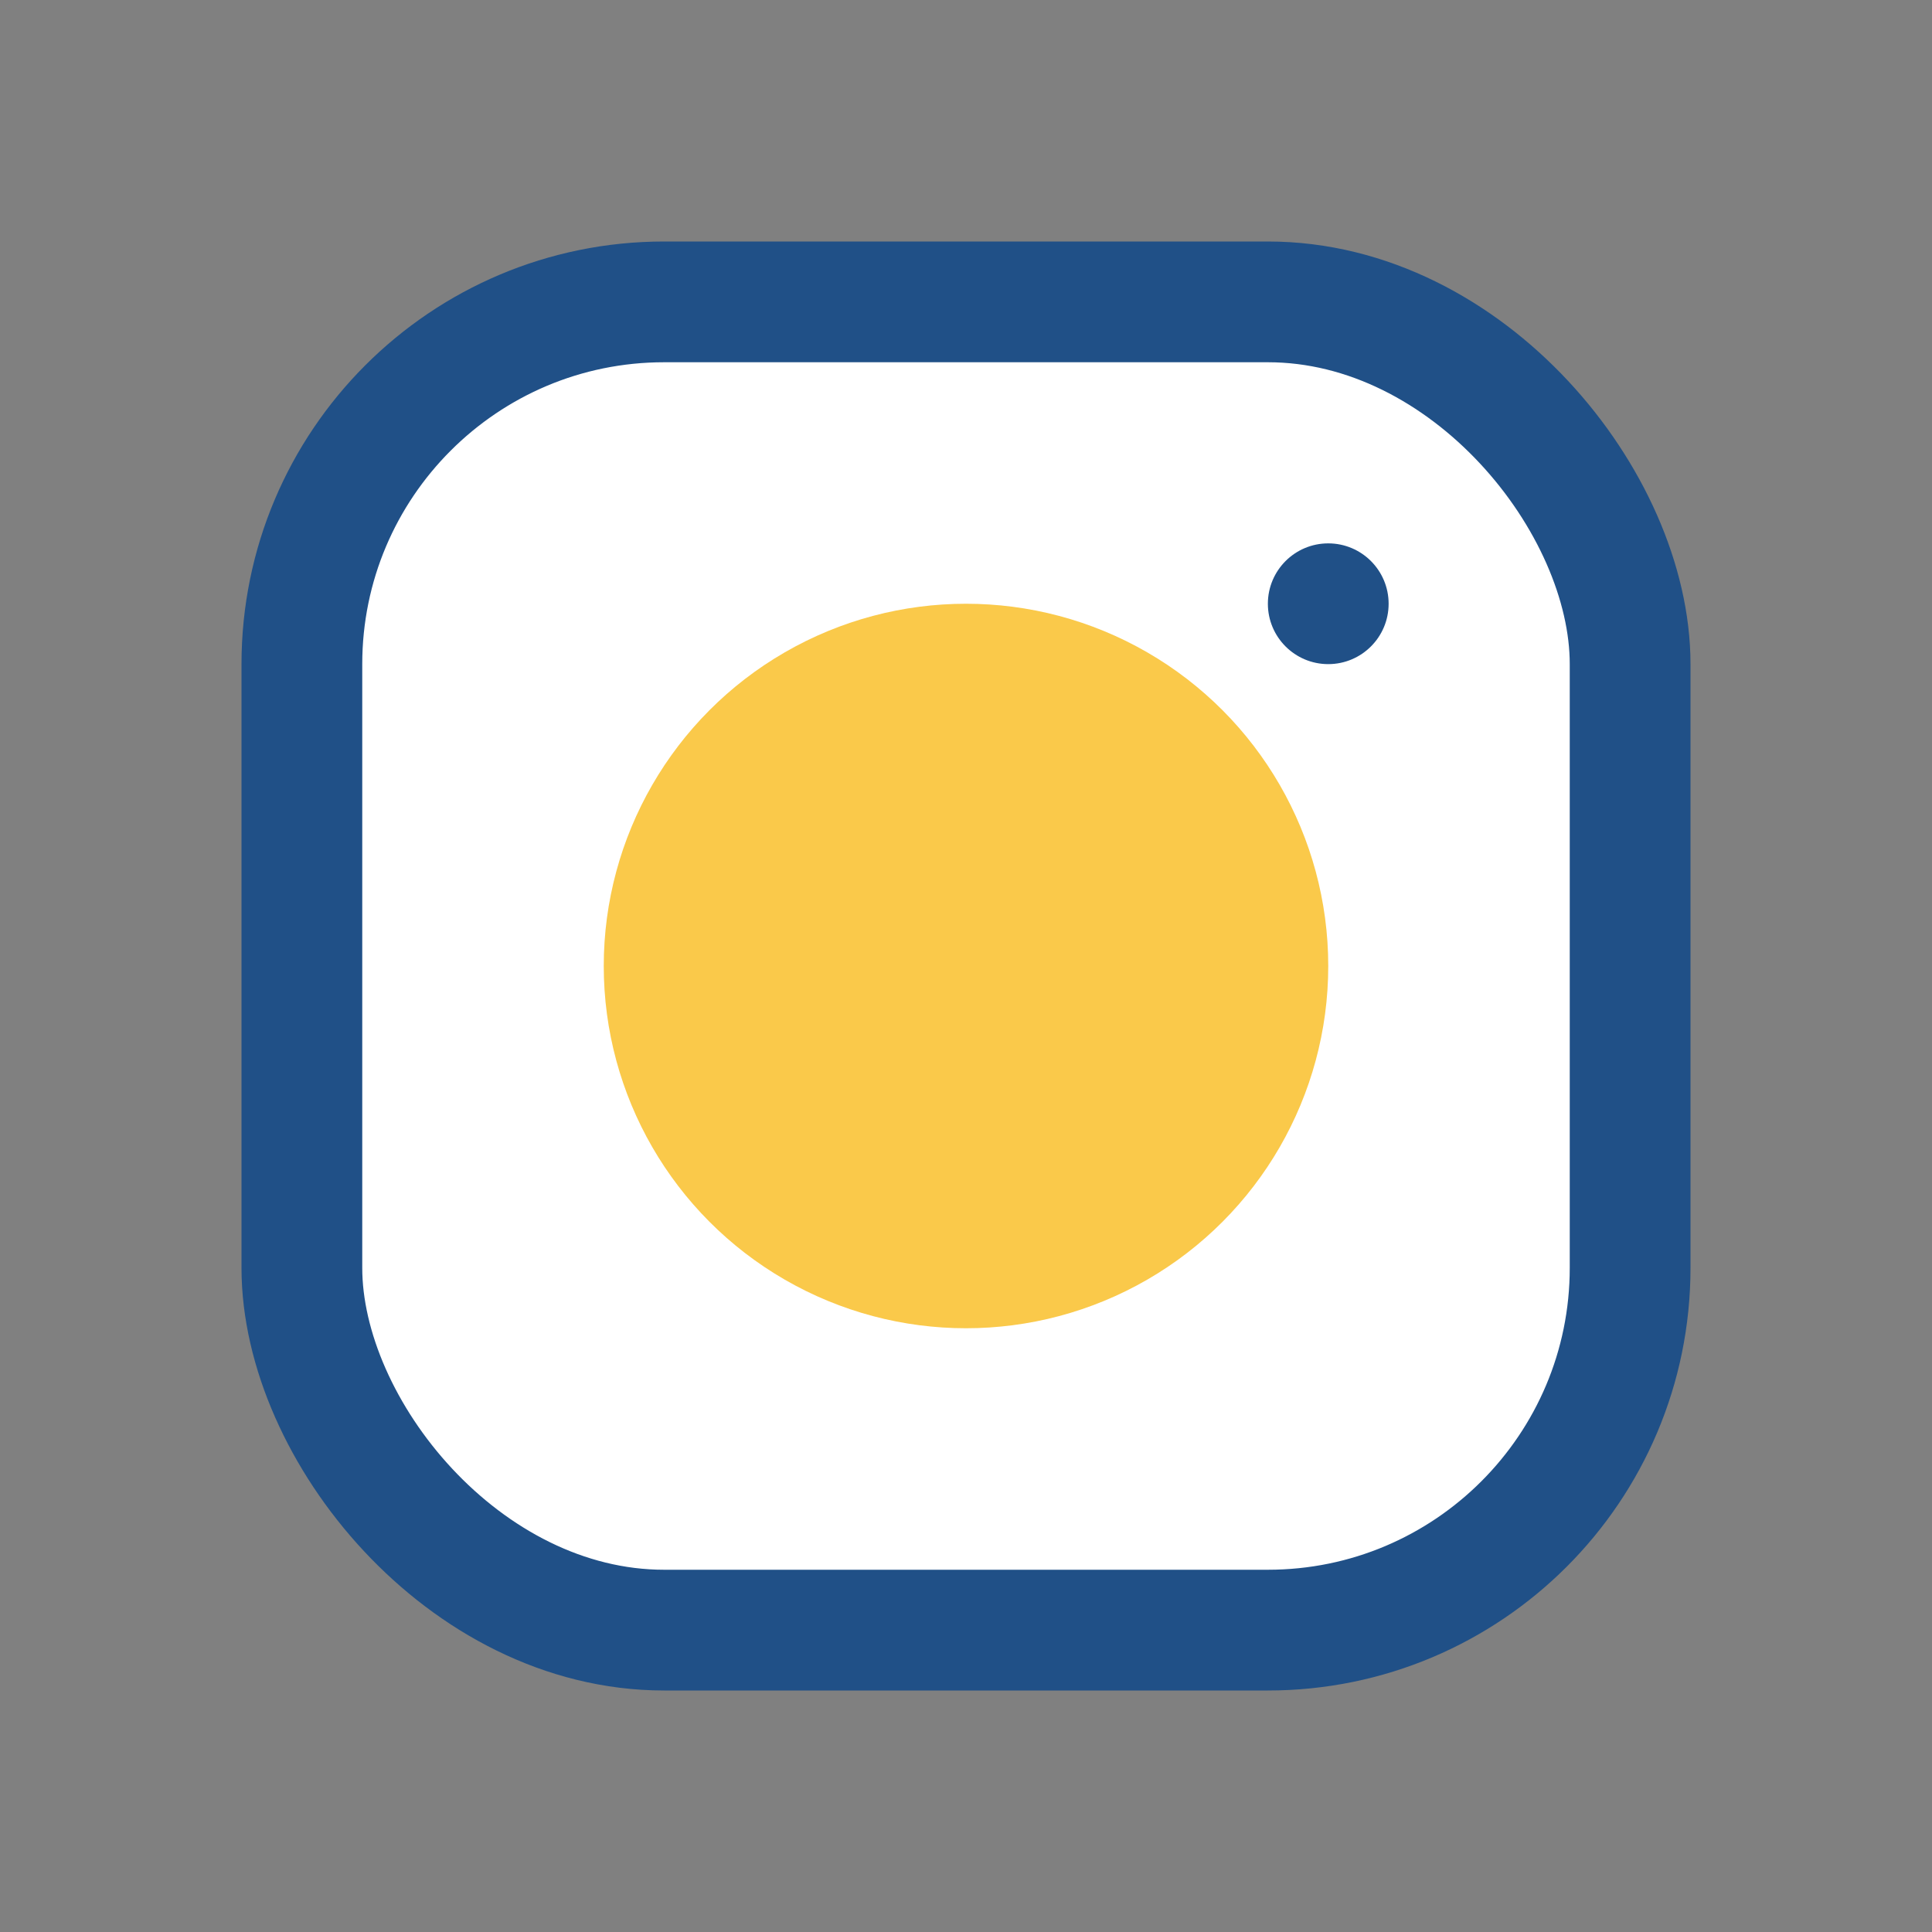
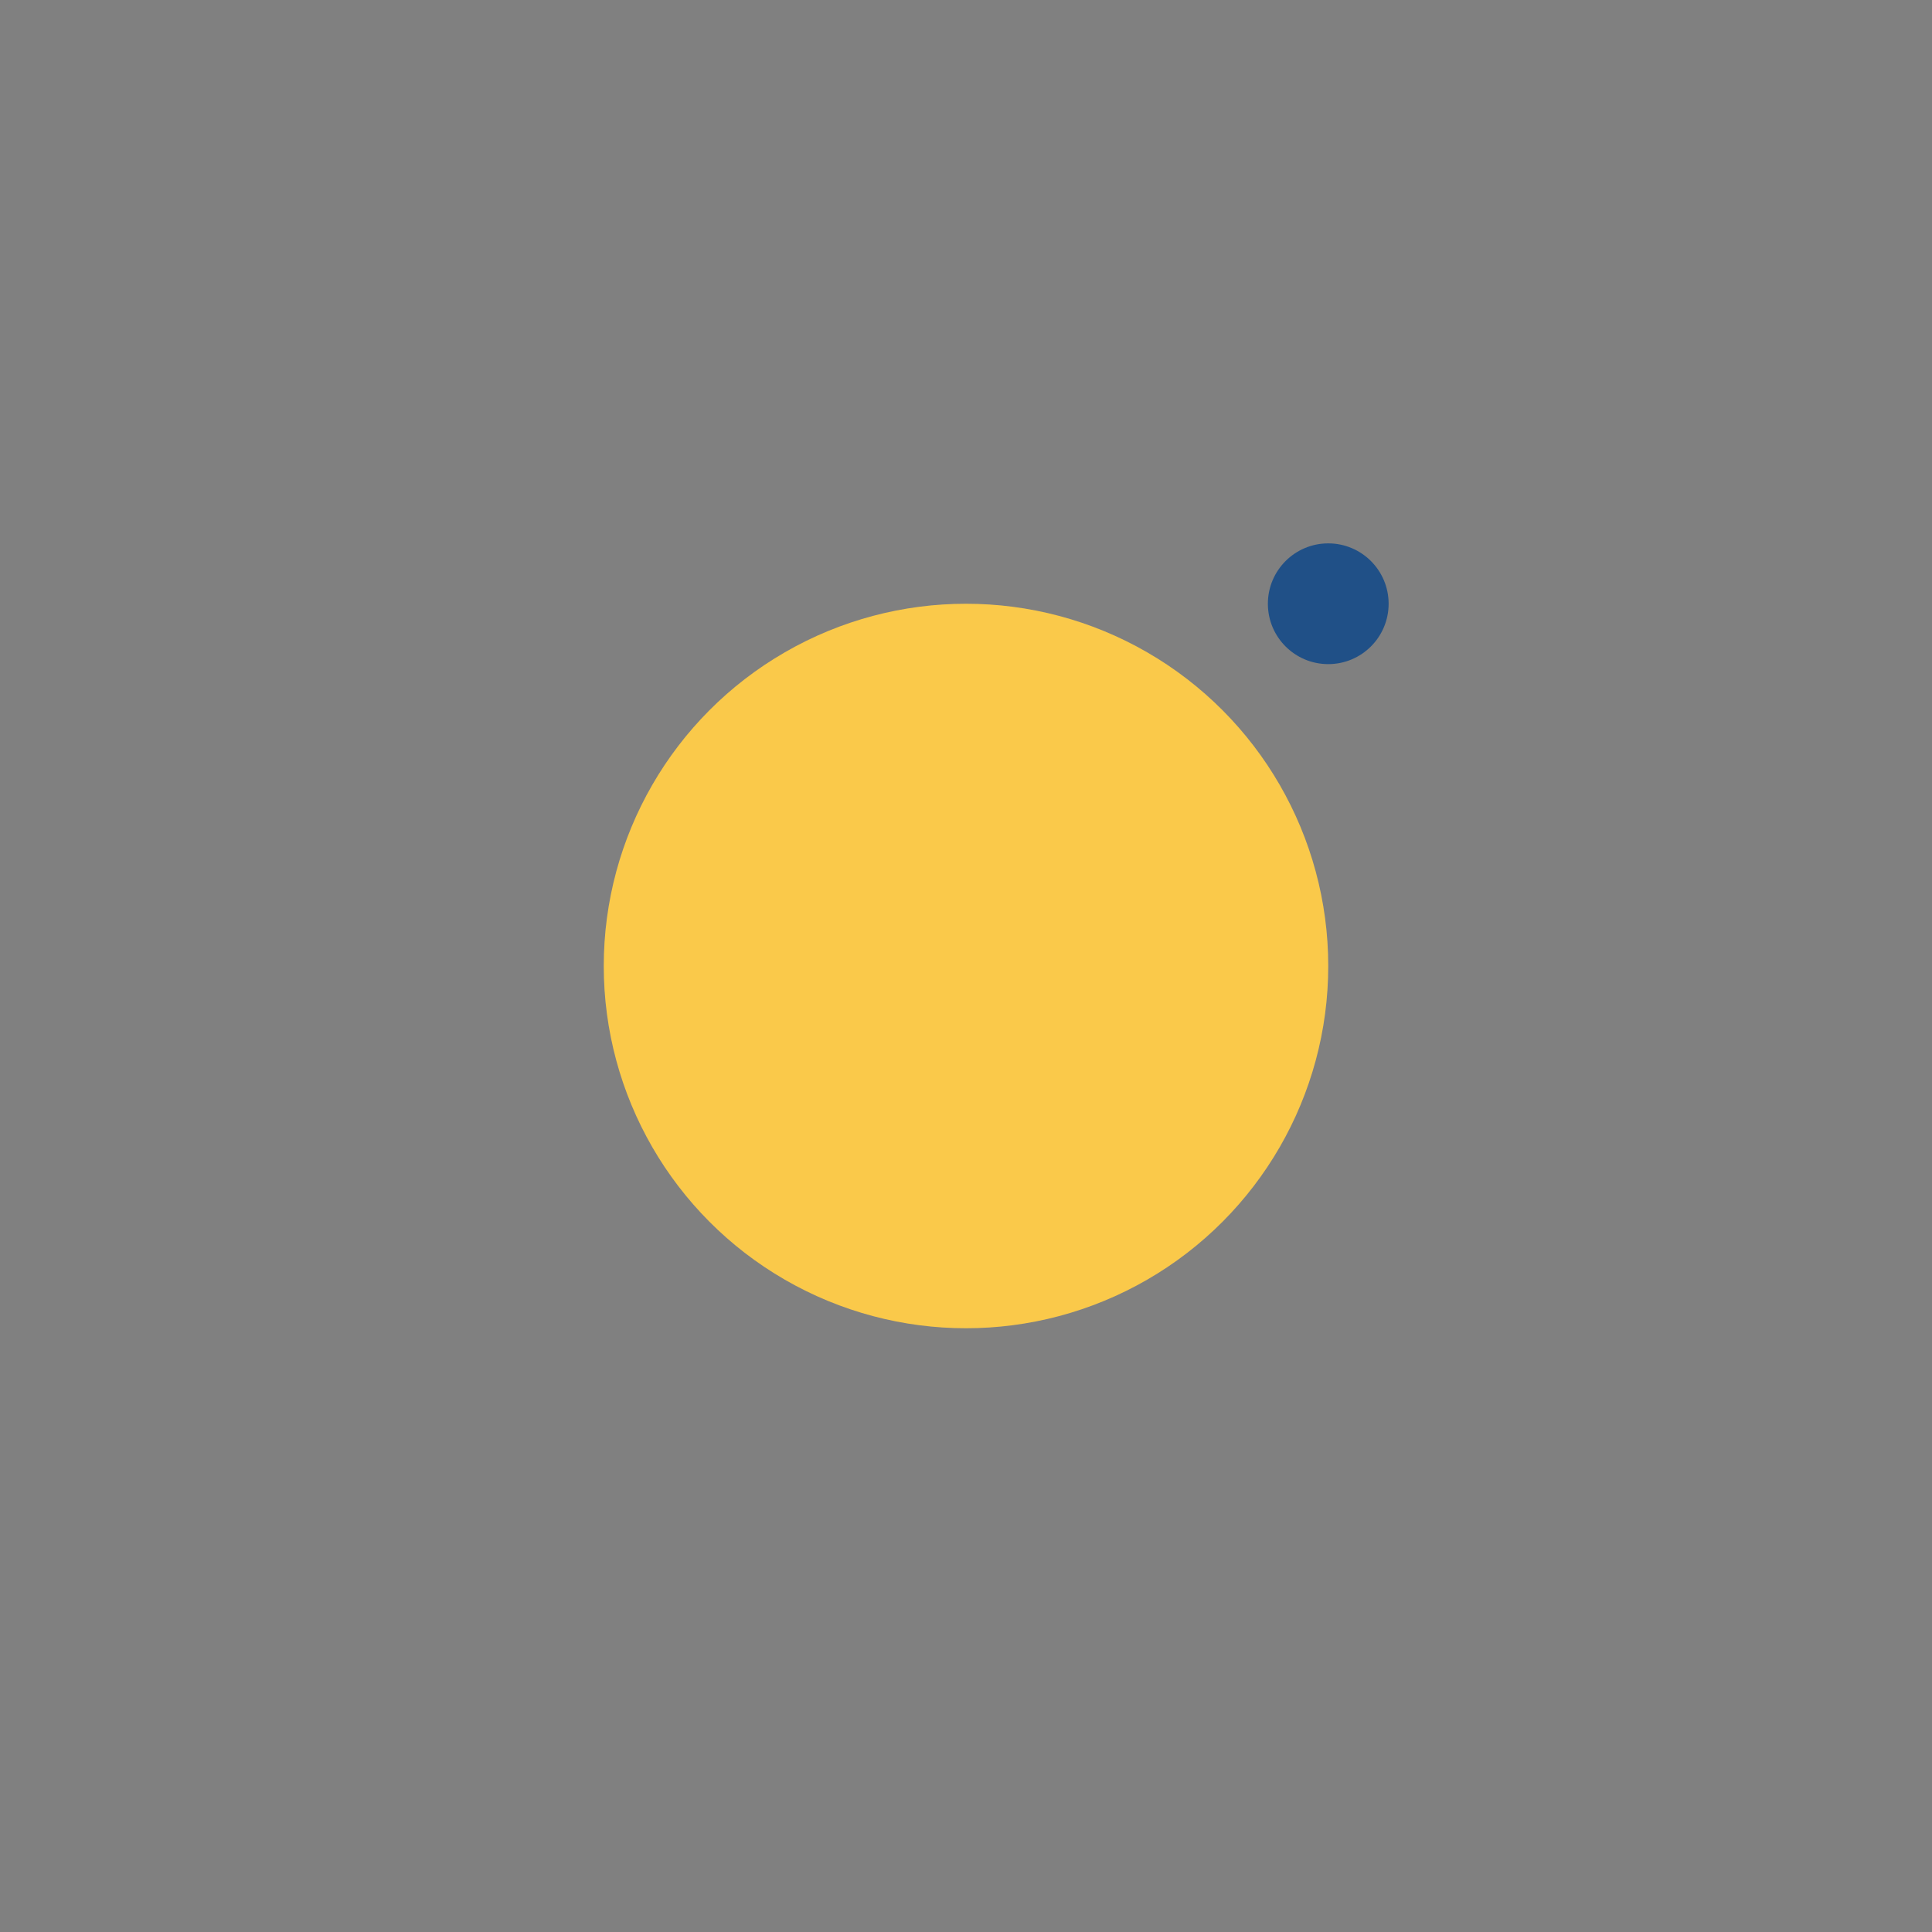
<svg xmlns="http://www.w3.org/2000/svg" width="32" height="32" viewBox="0 0 32 32">
  <rect x="0" y="0" width="32" height="32" fill="#808080" stroke="none" />
-   <rect width="22" height="22" x="5" y="5" rx="6" fill="#fff" stroke="#205087" stroke-width="2" />
  <circle cx="16" cy="16" r="6" fill="#FAC94A" />
  <circle cx="22" cy="10" r="1" fill="#205087" />
</svg>